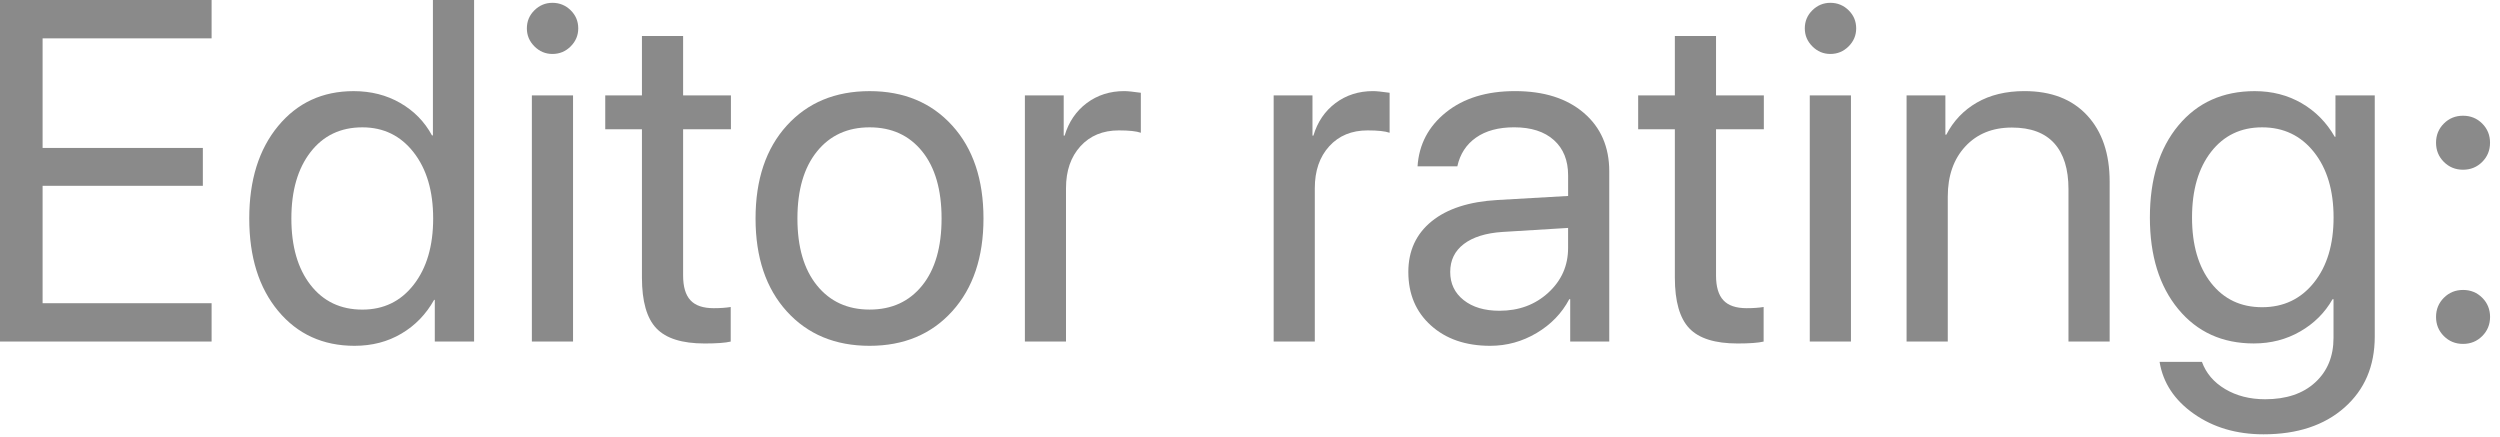
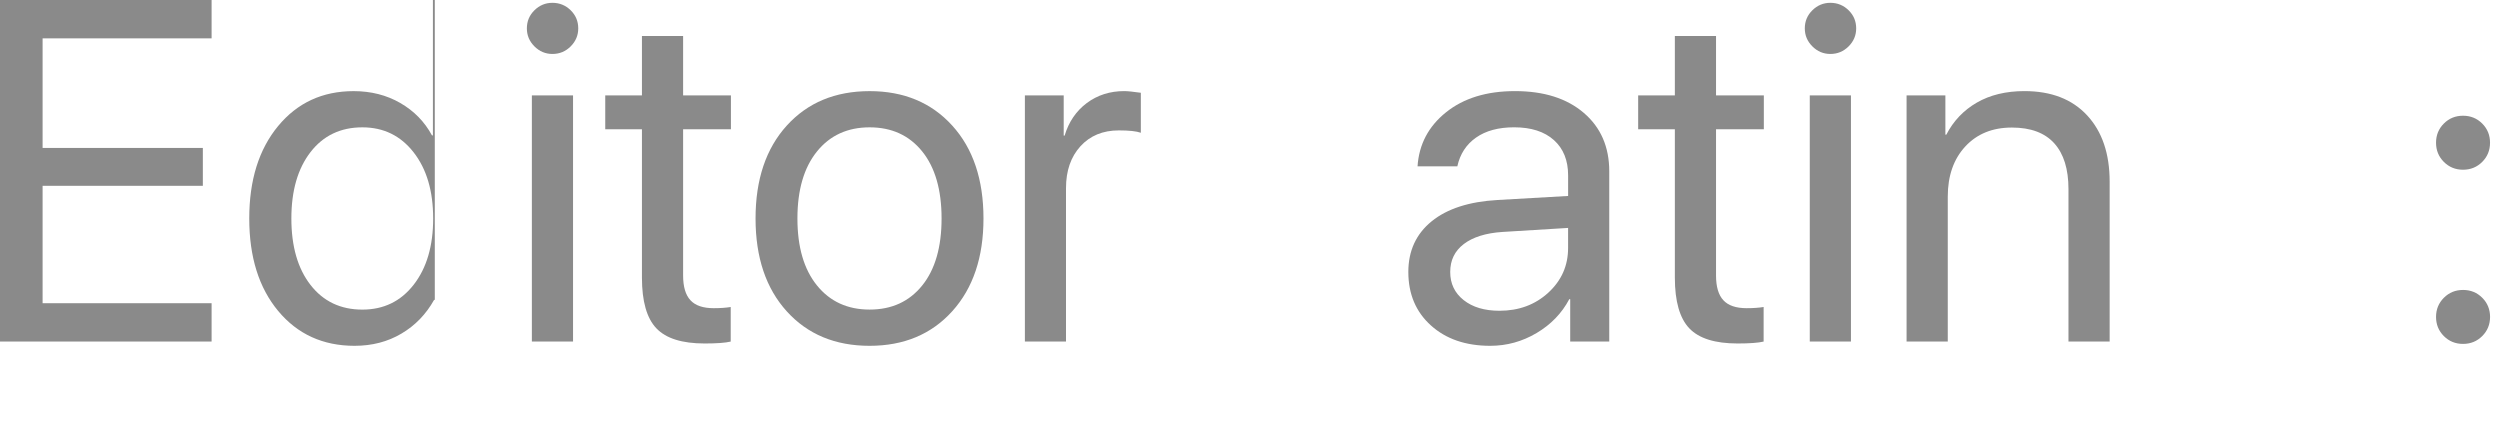
<svg xmlns="http://www.w3.org/2000/svg" version="1.1" id="Слой_1" x="0px" y="0px" width="82.516px" height="14.428px" viewBox="0 0 82.516 14.428" style="enable-background:new 0 0 82.516 14.428;" xml:space="preserve">
  <style type="text/css">
	.st0{fill:#8A8A8A;}
</style>
  <g>
    <path class="st0" d="M6.984,10.007v1.266H0V0h6.984v1.266H1.406v3.617h5.289v1.25H1.406v3.875H6.984z" />
-     <path class="st0" d="M11.703,11.414c-1.042,0-1.882-0.383-2.52-1.148C8.545,9.5,8.227,8.482,8.227,7.211   c0-1.266,0.317-2.282,0.953-3.051c0.635-0.768,1.466-1.152,2.492-1.152c0.573,0,1.086,0.13,1.539,0.391   c0.453,0.261,0.802,0.617,1.047,1.07h0.031V0h1.359v11.273h-1.297V9.898h-0.023c-0.266,0.475-0.625,0.846-1.078,1.113   C12.797,11.28,12.281,11.414,11.703,11.414z M11.961,4.203c-0.719,0-1.289,0.272-1.711,0.816C9.828,5.564,9.617,6.294,9.617,7.211   c0,0.921,0.211,1.654,0.633,2.195c0.422,0.542,0.992,0.813,1.711,0.813c0.703,0,1.268-0.274,1.695-0.824   c0.427-0.549,0.641-1.277,0.641-2.183c0-0.906-0.215-1.634-0.645-2.184C13.223,4.478,12.659,4.203,11.961,4.203z" />
+     <path class="st0" d="M11.703,11.414c-1.042,0-1.882-0.383-2.52-1.148C8.545,9.5,8.227,8.482,8.227,7.211   c0-1.266,0.317-2.282,0.953-3.051c0.635-0.768,1.466-1.152,2.492-1.152c0.573,0,1.086,0.13,1.539,0.391   c0.453,0.261,0.802,0.617,1.047,1.07h0.031V0h1.359h-1.297V9.898h-0.023c-0.266,0.475-0.625,0.846-1.078,1.113   C12.797,11.28,12.281,11.414,11.703,11.414z M11.961,4.203c-0.719,0-1.289,0.272-1.711,0.816C9.828,5.564,9.617,6.294,9.617,7.211   c0,0.921,0.211,1.654,0.633,2.195c0.422,0.542,0.992,0.813,1.711,0.813c0.703,0,1.268-0.274,1.695-0.824   c0.427-0.549,0.641-1.277,0.641-2.183c0-0.906-0.215-1.634-0.645-2.184C13.223,4.478,12.659,4.203,11.961,4.203z" />
    <path class="st0" d="M18.234,1.781c-0.229,0-0.427-0.083-0.594-0.25c-0.167-0.167-0.25-0.364-0.25-0.594   c0-0.234,0.083-0.434,0.25-0.598c0.167-0.164,0.364-0.246,0.594-0.246c0.234,0,0.435,0.082,0.602,0.246   c0.167,0.164,0.25,0.363,0.25,0.598c0,0.229-0.083,0.427-0.25,0.594C18.669,1.698,18.469,1.781,18.234,1.781z M17.555,11.273V3.148   h1.359v8.125H17.555z" />
    <path class="st0" d="M21.188,1.188h1.359v1.961h1.578v1.117h-1.578v4.828c0,0.37,0.081,0.643,0.242,0.816   c0.161,0.175,0.417,0.262,0.766,0.262c0.219,0,0.406-0.013,0.563-0.039v1.141c-0.177,0.042-0.464,0.063-0.859,0.063   c-0.745,0-1.276-0.166-1.594-0.5c-0.318-0.333-0.477-0.891-0.477-1.672V4.266h-1.211V3.148h1.211V1.188z" />
    <path class="st0" d="M28.703,11.414c-1.136,0-2.047-0.379-2.734-1.137s-1.031-1.779-1.031-3.066c0-1.286,0.344-2.309,1.031-3.066   s1.599-1.137,2.734-1.137c1.13,0,2.039,0.379,2.727,1.137s1.031,1.78,1.031,3.066c0,1.281-0.344,2.302-1.031,3.062   C30.742,11.034,29.833,11.414,28.703,11.414z M26.965,9.421c0.43,0.531,1.009,0.797,1.738,0.797c0.729,0,1.307-0.264,1.734-0.793   c0.427-0.528,0.641-1.267,0.641-2.214s-0.214-1.686-0.641-2.215c-0.427-0.528-1.005-0.793-1.734-0.793   c-0.729,0-1.309,0.266-1.738,0.797S26.32,6.269,26.32,7.211C26.32,8.154,26.535,8.89,26.965,9.421z" />
    <path class="st0" d="M33.828,11.273V3.148h1.281v1.328h0.031c0.135-0.453,0.379-0.811,0.73-1.074   c0.352-0.263,0.764-0.395,1.238-0.395c0.109,0,0.292,0.019,0.547,0.055v1.32c-0.146-0.052-0.388-0.078-0.727-0.078   c-0.526,0-0.948,0.175-1.266,0.523c-0.318,0.349-0.477,0.81-0.477,1.383v5.062H33.828z" />
-     <path class="st0" d="M42.039,11.273V3.148h1.281v1.328h0.031c0.135-0.453,0.379-0.811,0.73-1.074   c0.352-0.263,0.764-0.395,1.238-0.395c0.109,0,0.292,0.019,0.547,0.055v1.32c-0.146-0.052-0.388-0.078-0.727-0.078   c-0.526,0-0.948,0.175-1.265,0.523c-0.318,0.349-0.477,0.81-0.477,1.383v5.062H42.039z" />
    <path class="st0" d="M49.187,11.414c-0.808,0-1.46-0.224-1.957-0.672c-0.497-0.447-0.746-1.036-0.746-1.766   c0-0.697,0.257-1.255,0.77-1.672c0.513-0.416,1.238-0.65,2.176-0.703l2.328-0.133v-0.68c0-0.495-0.156-0.883-0.469-1.164   s-0.75-0.422-1.313-0.422c-0.516,0-0.935,0.113-1.258,0.34s-0.528,0.543-0.617,0.949h-1.313c0.047-0.724,0.36-1.319,0.941-1.785   c0.581-0.466,1.34-0.699,2.277-0.699c0.953,0,1.71,0.24,2.27,0.719c0.56,0.479,0.84,1.123,0.84,1.93v5.617h-1.289V9.875h-0.031   c-0.245,0.464-0.604,0.836-1.078,1.117S49.734,11.414,49.187,11.414z M49.492,10.257c0.641,0,1.179-0.199,1.613-0.598   s0.652-0.889,0.652-1.473V7.523l-2.172,0.133c-0.547,0.037-0.97,0.17-1.27,0.398c-0.3,0.229-0.449,0.537-0.449,0.922   c0,0.386,0.148,0.695,0.445,0.93S49.002,10.257,49.492,10.257z" />
    <path class="st0" d="M55.281,1.188h1.359v1.961h1.578v1.117H56.64v4.828c0,0.37,0.081,0.643,0.242,0.816   c0.161,0.175,0.417,0.262,0.766,0.262c0.219,0,0.406-0.013,0.563-0.039v1.141c-0.177,0.042-0.464,0.063-0.859,0.063   c-0.745,0-1.276-0.166-1.594-0.5c-0.317-0.333-0.477-0.891-0.477-1.672V4.266H54.07V3.148h1.211V1.188z" />
    <path class="st0" d="M60.414,1.781c-0.229,0-0.427-0.083-0.594-0.25c-0.167-0.167-0.25-0.364-0.25-0.594   c0-0.234,0.083-0.434,0.25-0.598s0.364-0.246,0.594-0.246c0.234,0,0.435,0.082,0.602,0.246s0.25,0.363,0.25,0.598   c0,0.229-0.083,0.427-0.25,0.594C60.848,1.698,60.648,1.781,60.414,1.781z M59.734,11.273V3.148h1.359v8.125H59.734z" />
    <path class="st0" d="M62.929,11.273V3.148h1.281v1.297h0.031c0.234-0.453,0.57-0.806,1.008-1.059   c0.438-0.252,0.961-0.379,1.57-0.379c0.886,0,1.575,0.267,2.07,0.801C69.385,4.343,69.632,5.073,69.632,6v5.273h-1.359V6.242   c0-0.661-0.156-1.165-0.469-1.512c-0.313-0.346-0.778-0.52-1.398-0.52c-0.641,0-1.153,0.208-1.539,0.625   c-0.386,0.417-0.578,0.969-0.578,1.656v4.781H62.929z" />
-     <path class="st0" d="M74.71,14.335c-0.891,0-1.656-0.226-2.297-0.676s-1.019-1.022-1.133-1.715h1.398   c0.136,0.375,0.391,0.675,0.766,0.898s0.815,0.336,1.32,0.336c0.698,0,1.249-0.185,1.652-0.555s0.605-0.859,0.605-1.469V9.875   h-0.031c-0.255,0.448-0.612,0.804-1.07,1.066c-0.458,0.264-0.969,0.395-1.531,0.395c-1.036,0-1.867-0.377-2.492-1.133   C71.273,9.448,70.96,8.44,70.96,7.18c0-1.271,0.313-2.284,0.941-3.039c0.628-0.755,1.468-1.133,2.52-1.133   c0.573,0,1.089,0.133,1.547,0.398s0.823,0.636,1.094,1.109h0.023V3.148h1.297v7.96c0,0.974-0.333,1.755-1,2.344   S75.825,14.335,74.71,14.335z M74.664,10.14c0.708,0,1.278-0.271,1.711-0.813c0.433-0.541,0.648-1.258,0.648-2.148   c0-0.896-0.216-1.616-0.648-2.16c-0.433-0.544-1.003-0.816-1.711-0.816c-0.703,0-1.265,0.27-1.684,0.809s-0.629,1.262-0.629,2.168   c0,0.906,0.21,1.626,0.629,2.16C73.399,9.874,73.96,10.14,74.664,10.14z" />
    <path class="st0" d="M81.929,5.344c-0.172,0.172-0.383,0.258-0.633,0.258s-0.461-0.086-0.633-0.258s-0.258-0.383-0.258-0.633   s0.086-0.461,0.258-0.633s0.383-0.258,0.633-0.258s0.461,0.086,0.633,0.258s0.258,0.383,0.258,0.633S82.101,5.172,81.929,5.344z    M81.929,11.093c-0.172,0.172-0.383,0.258-0.633,0.258s-0.461-0.086-0.633-0.258s-0.258-0.383-0.258-0.633S80.492,10,80.664,9.828   s0.383-0.258,0.633-0.258s0.461,0.086,0.633,0.258s0.258,0.383,0.258,0.633S82.101,10.921,81.929,11.093z" />
  </g>
</svg>